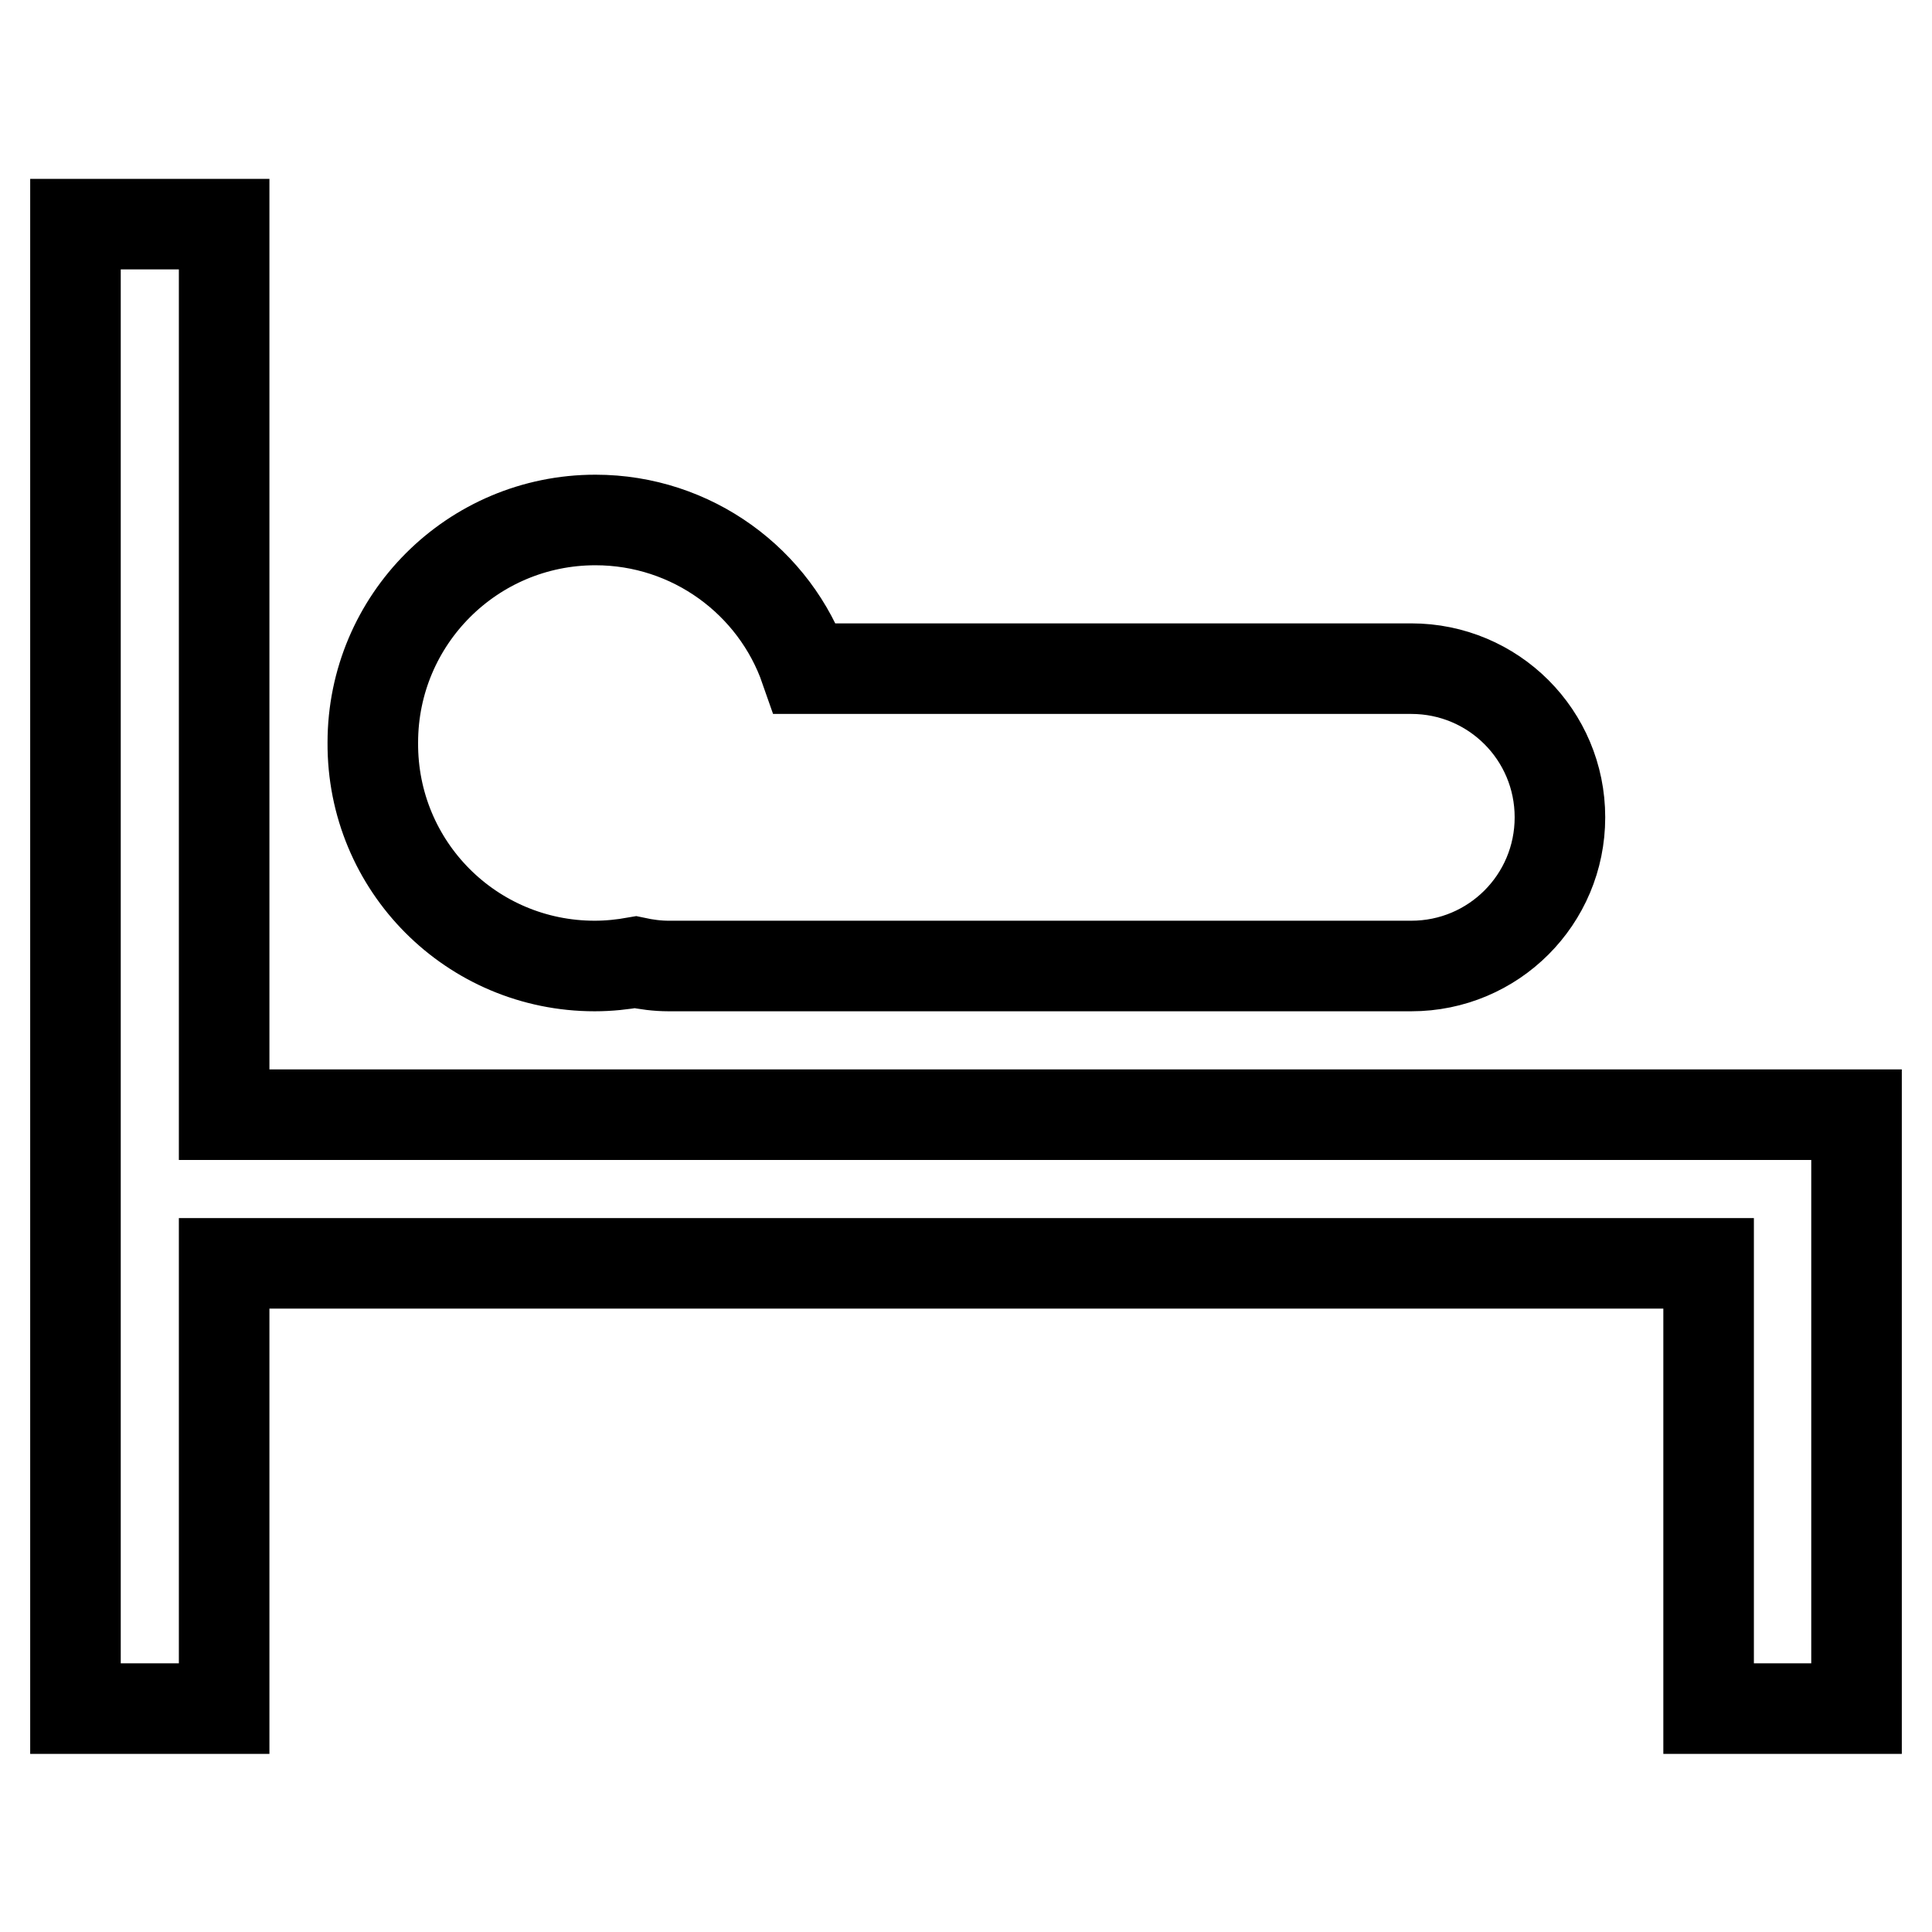
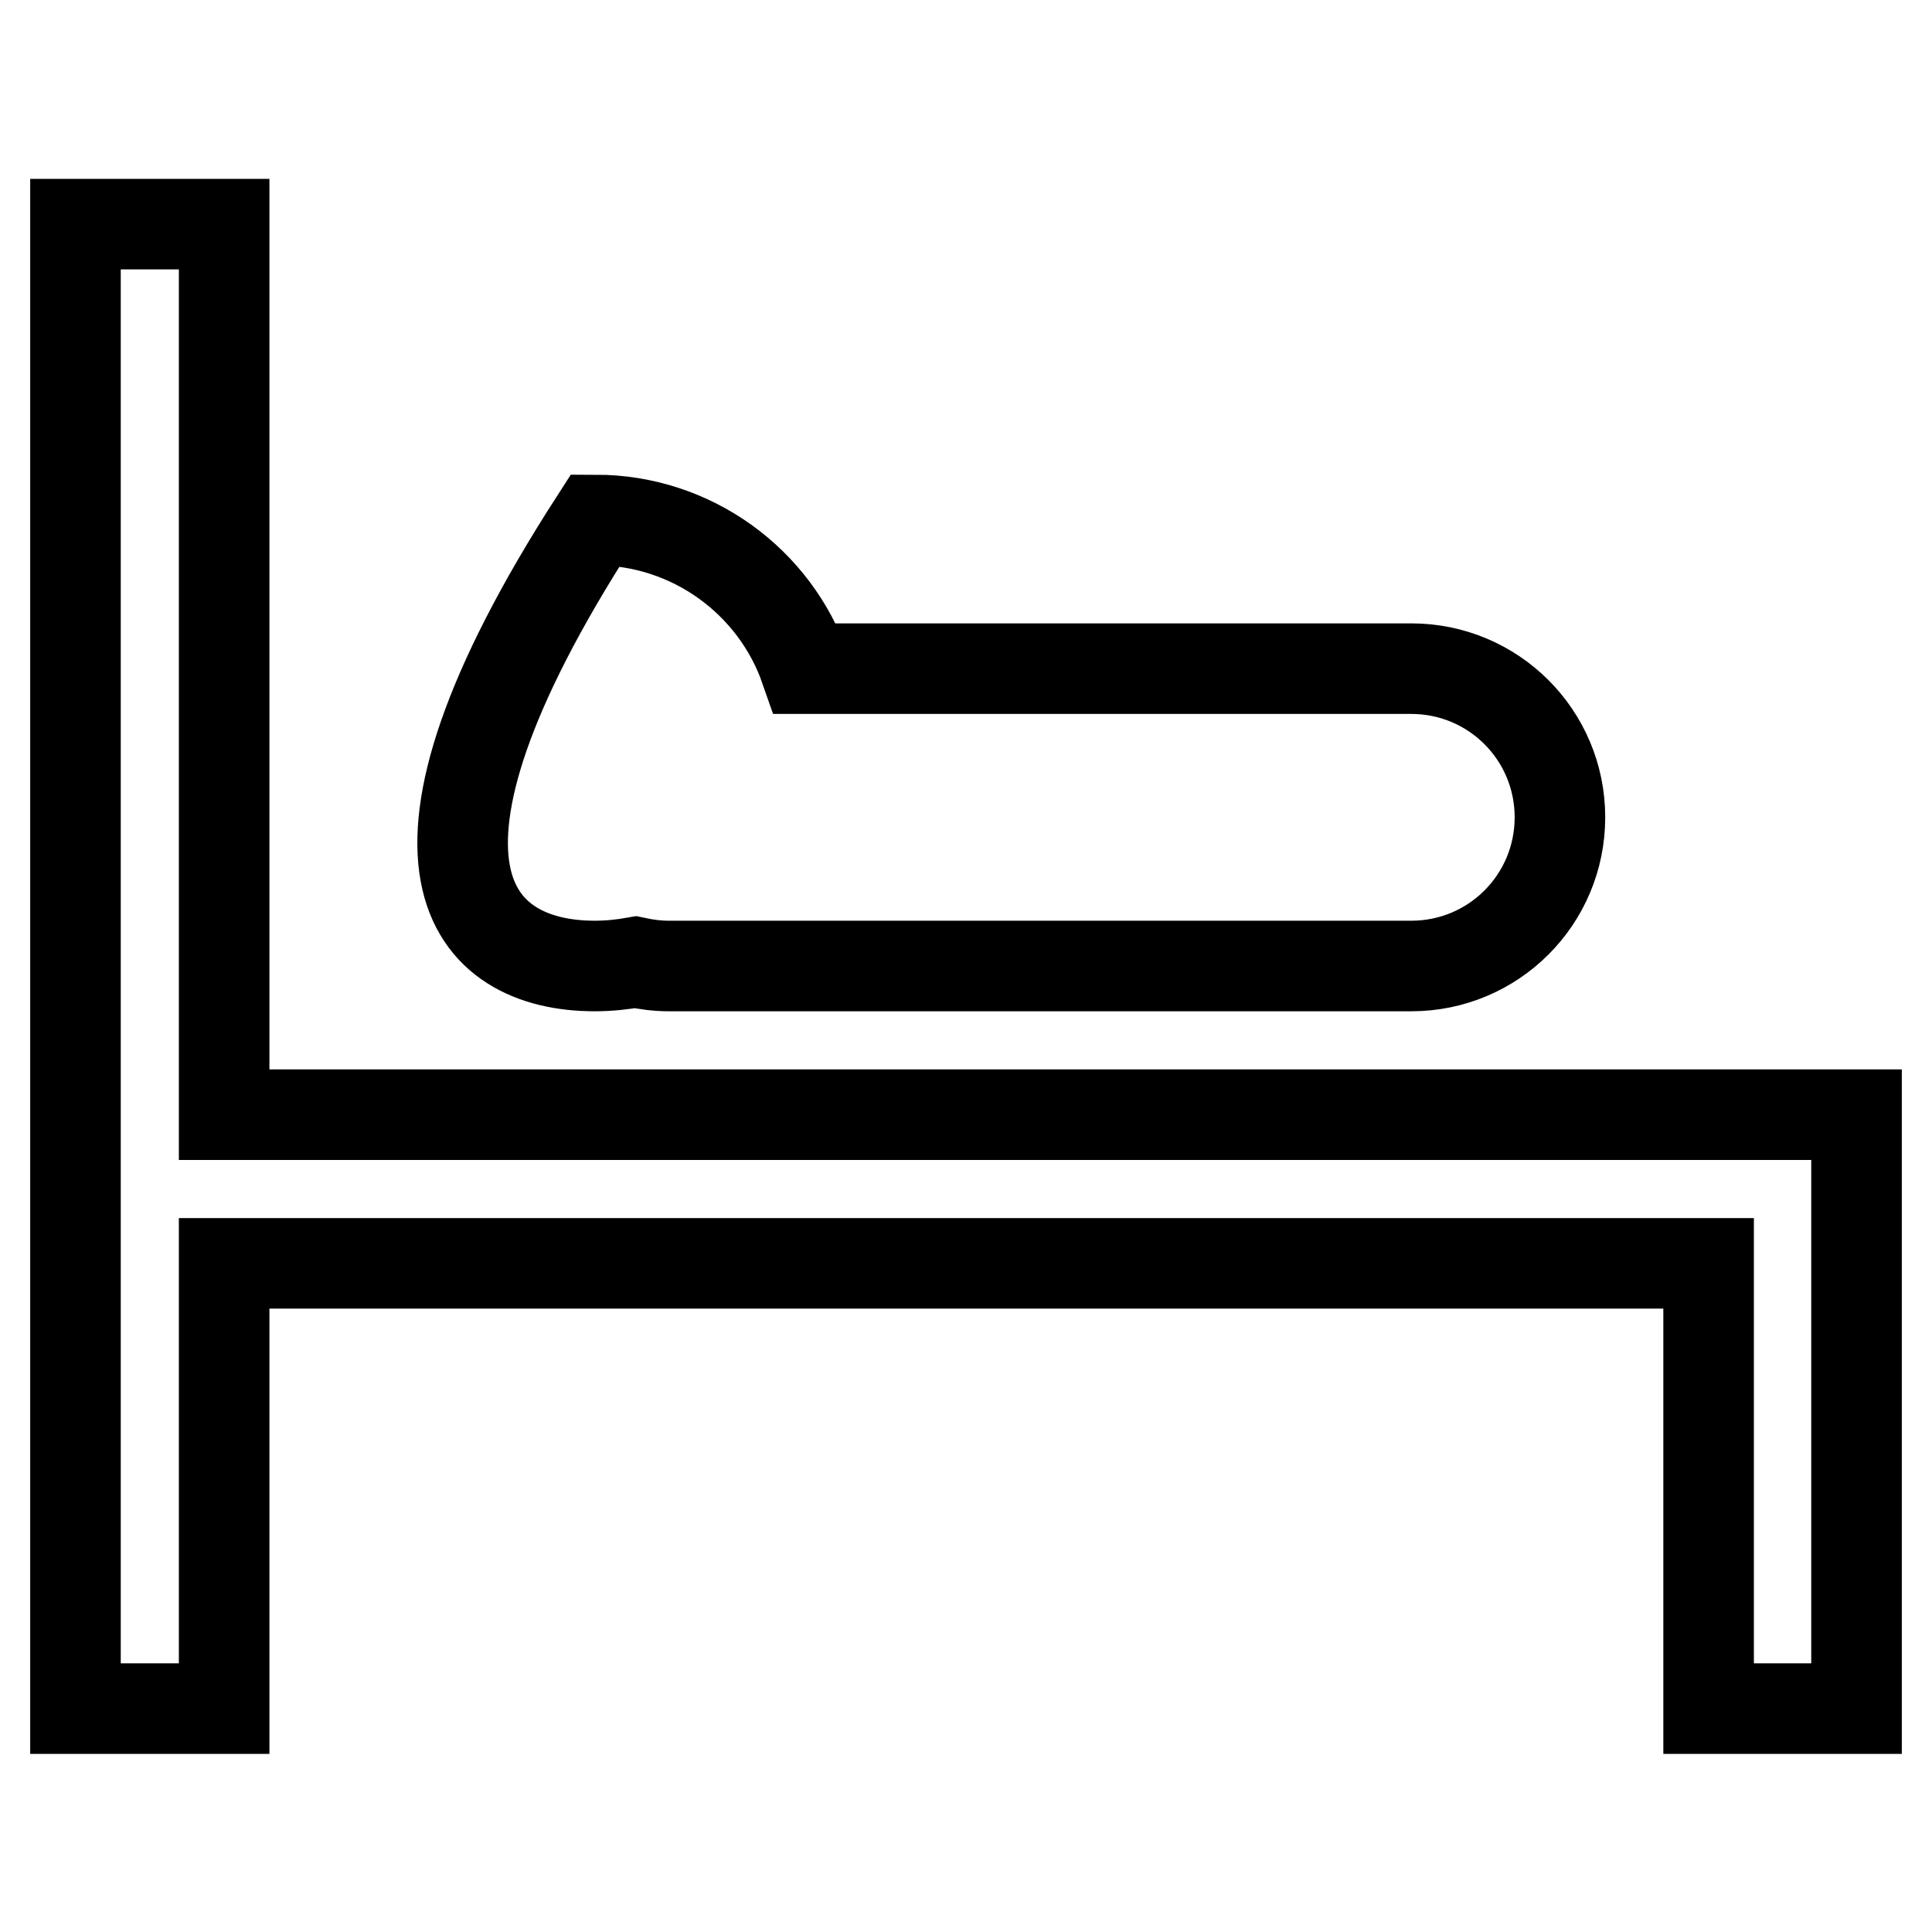
<svg xmlns="http://www.w3.org/2000/svg" version="1.1" x="0px" y="0px" viewBox="0 0 256 256" enable-background="new 0 0 256 256" xml:space="preserve">
  <g>
    <g>
-       <path stroke-width="12" fill-opacity="0" stroke="#000000" d="M226.3,147.7H29.7v-118H10v118v19.7v59h19.7v-59h196.7v59H246v-78.7H226.3z M78.8,128c1.9,0,3.7-0.2,5.4-0.5c1.4,0.3,2.9,0.5,4.4,0.5H187c10.9,0,19.7-8.8,19.7-19.7s-8.8-19.7-19.7-19.7h-80.3c-4-11.5-15-19.7-27.8-19.7c-16.3,0-29.5,13.2-29.5,29.5C49.3,114.8,62.5,128,78.8,128z" />
+       <path stroke-width="12" fill-opacity="0" stroke="#000000" d="M226.3,147.7H29.7v-118H10v118v19.7v59h19.7v-59h196.7v59H246v-78.7H226.3z M78.8,128c1.9,0,3.7-0.2,5.4-0.5c1.4,0.3,2.9,0.5,4.4,0.5H187c10.9,0,19.7-8.8,19.7-19.7s-8.8-19.7-19.7-19.7h-80.3c-4-11.5-15-19.7-27.8-19.7C49.3,114.8,62.5,128,78.8,128z" />
    </g>
  </g>
</svg>